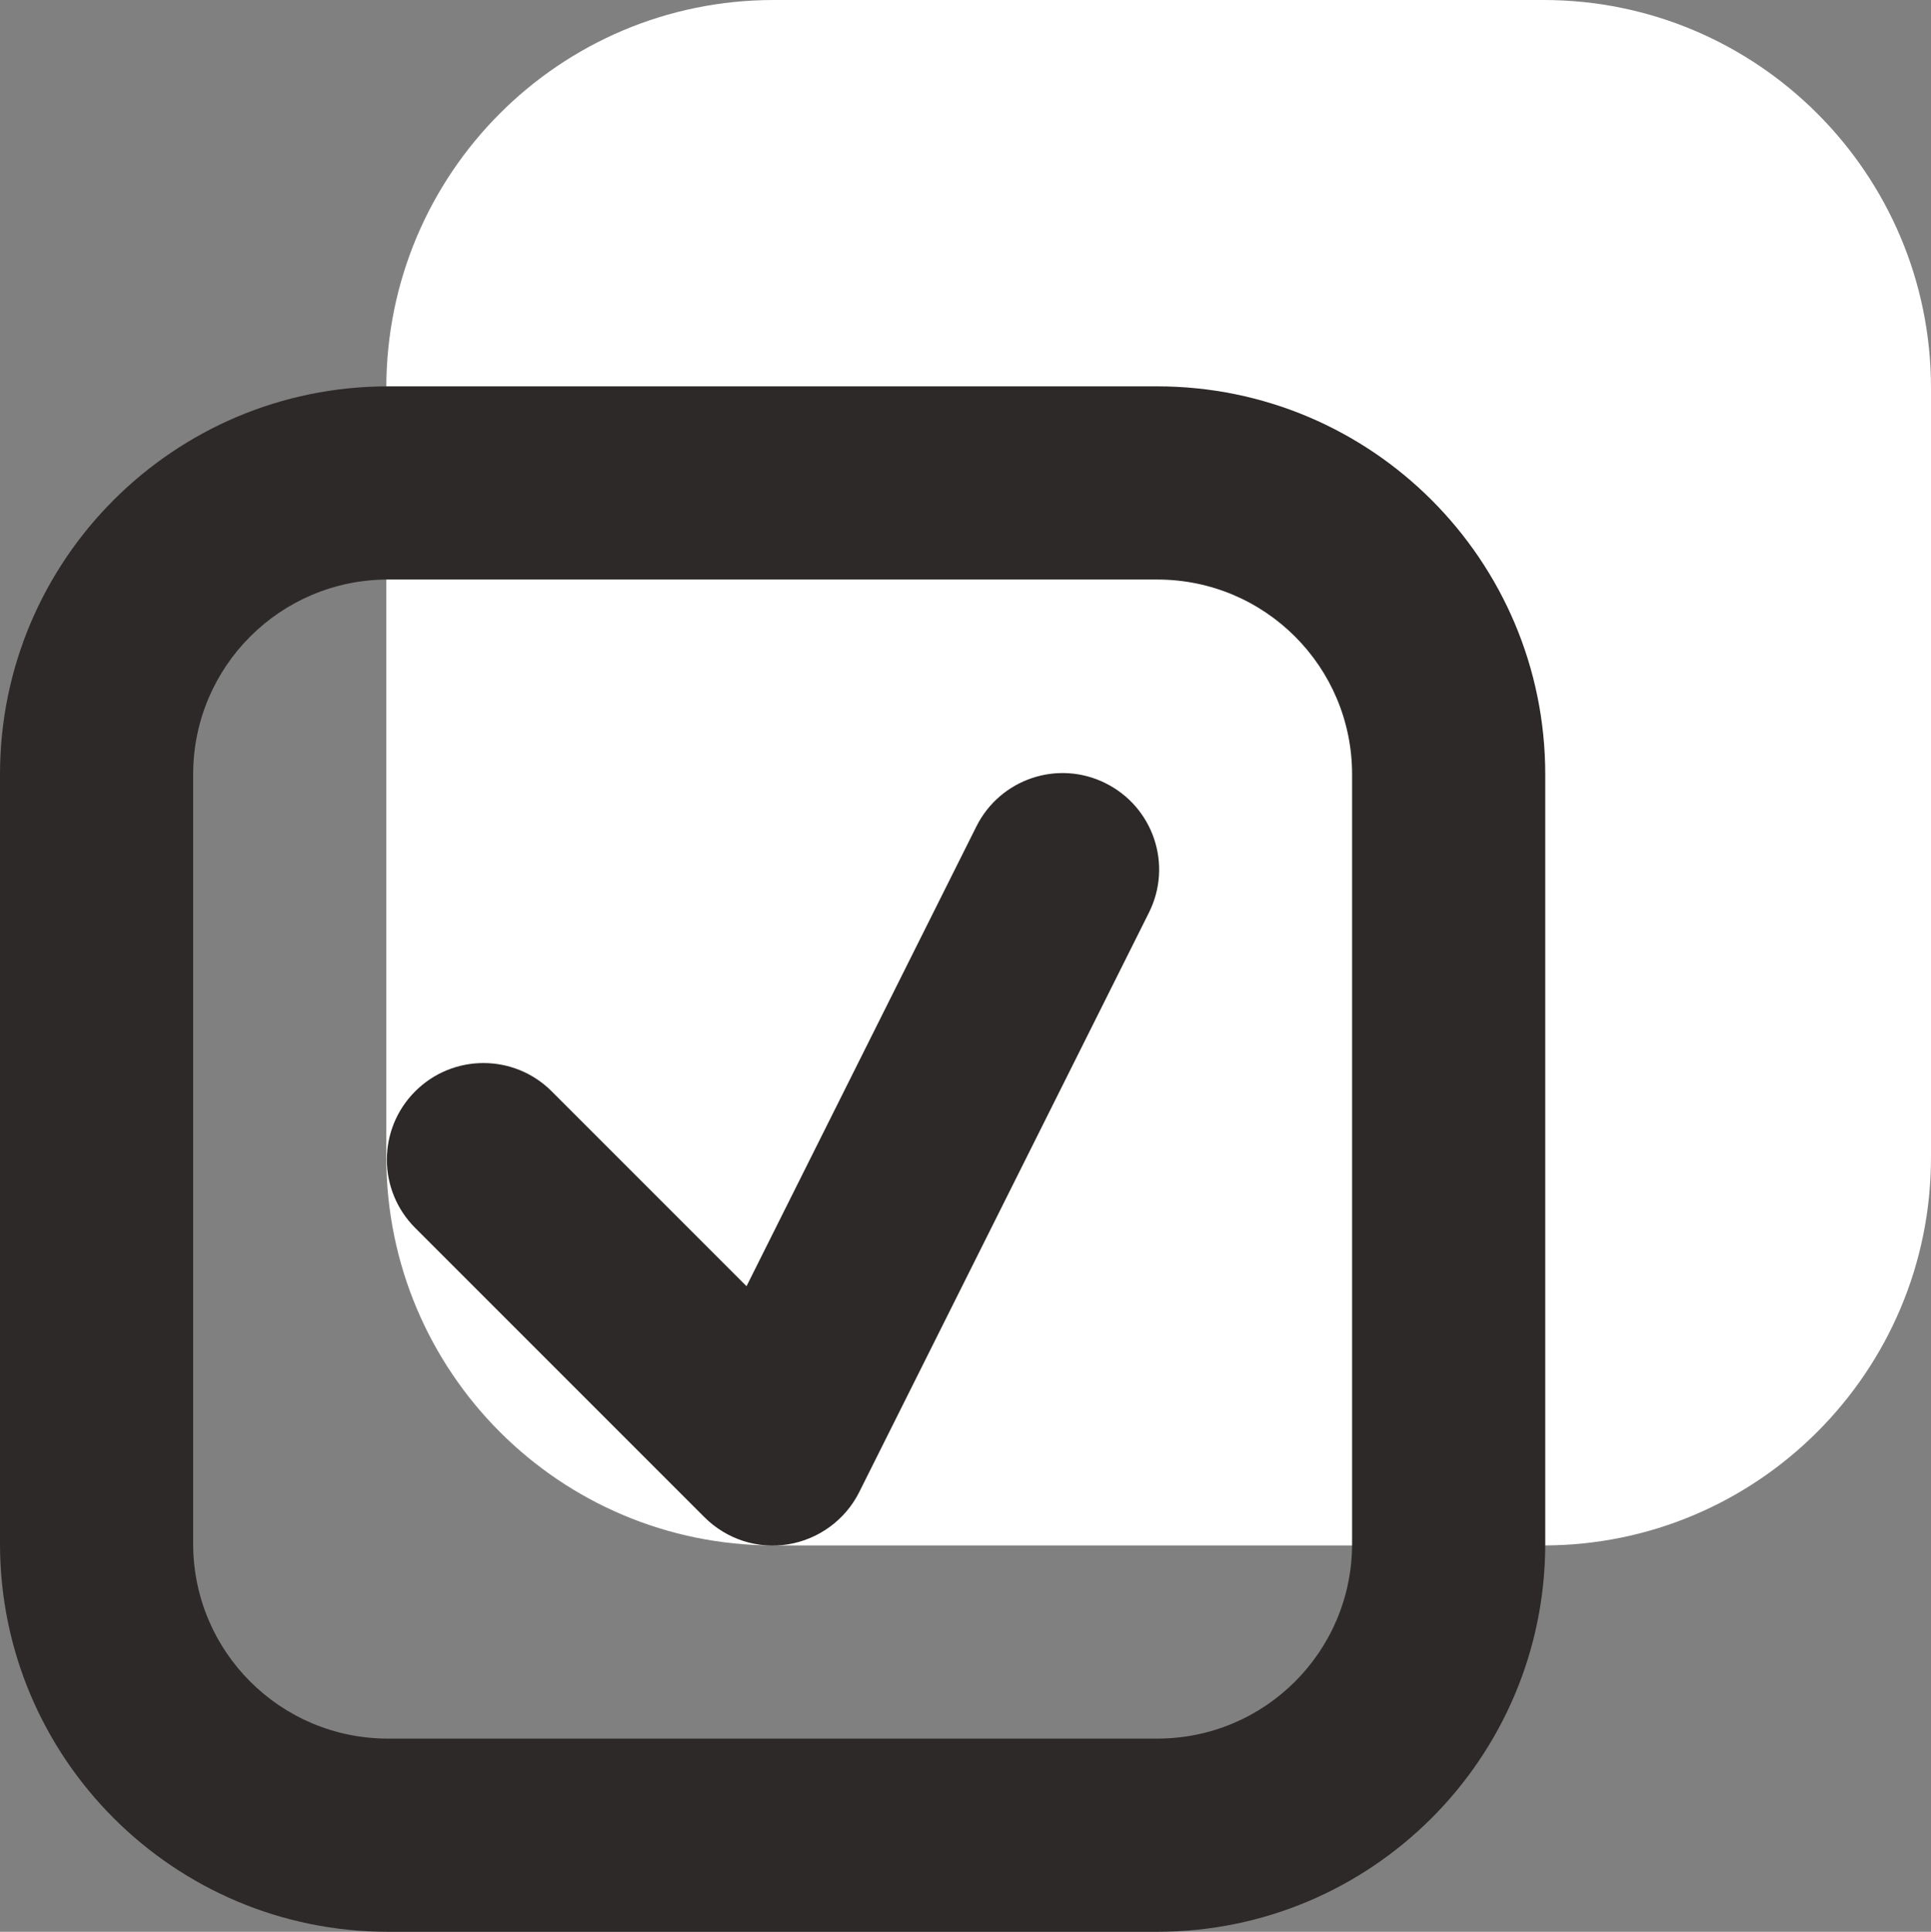
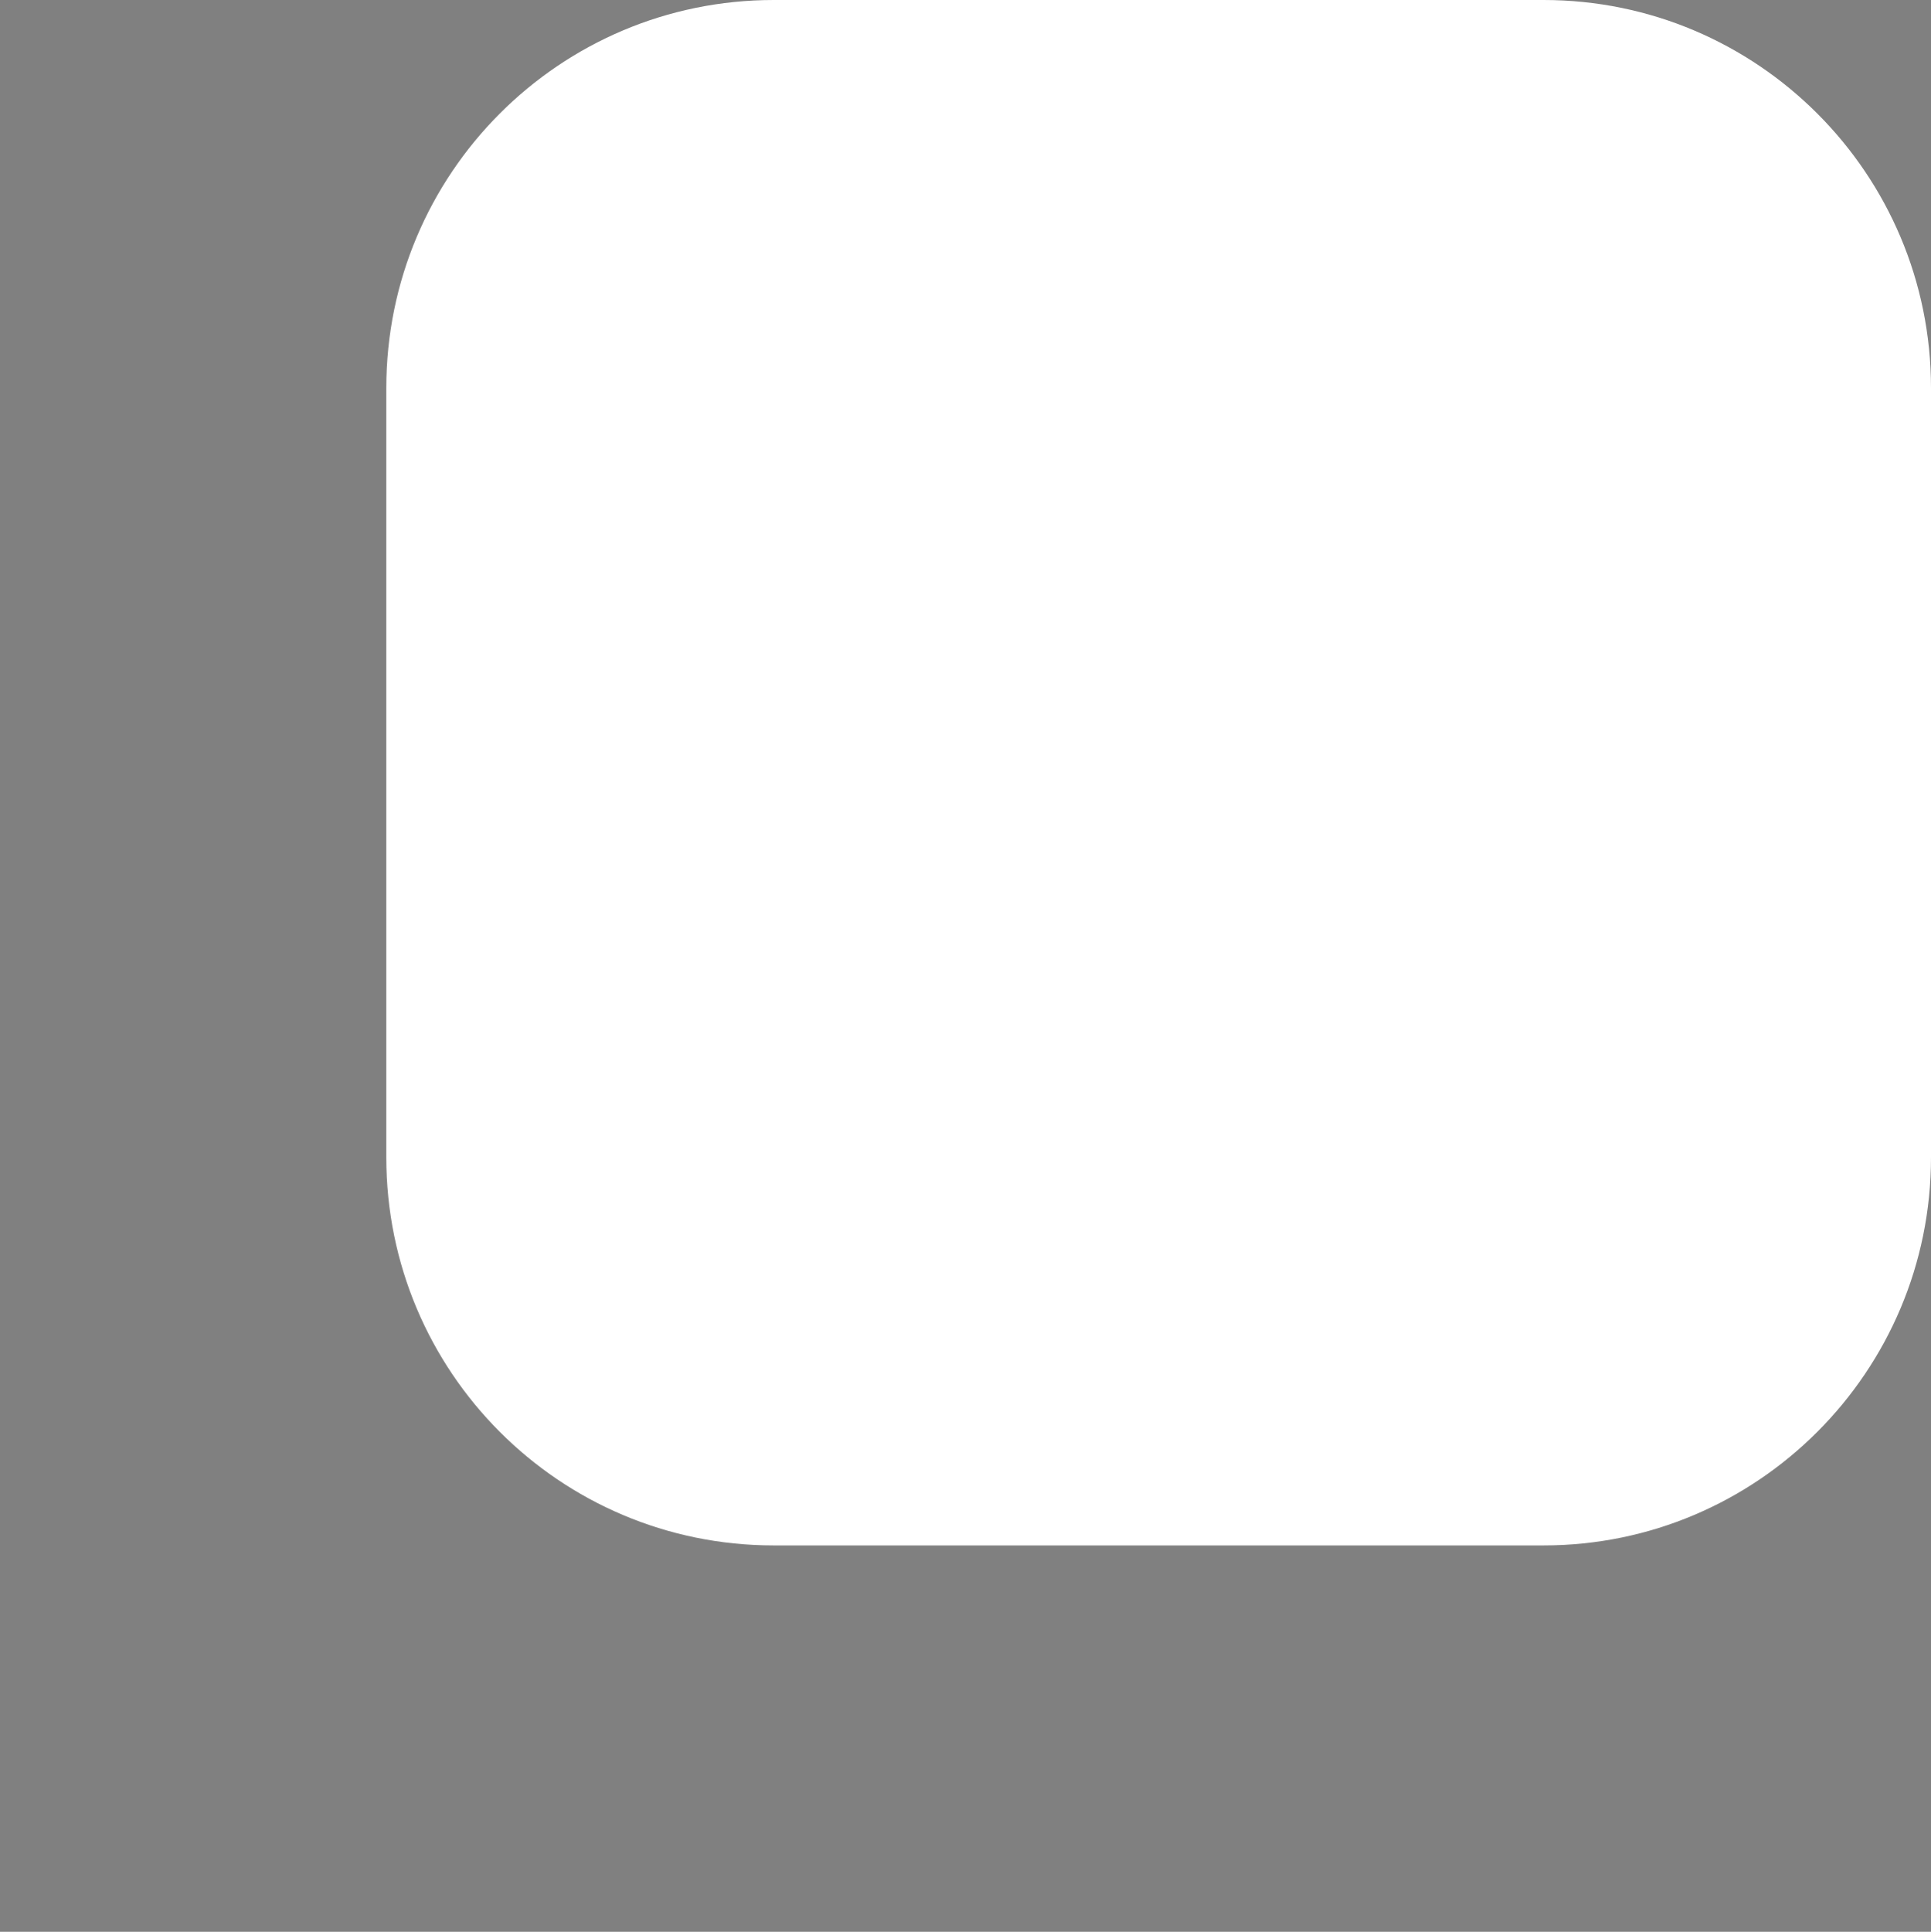
<svg xmlns="http://www.w3.org/2000/svg" id="Warstwa_2" data-name="Warstwa 2" viewBox="0 0 34.79 34.8">
  <rect x="0" y="0" width="34.79" height="34.8" fill="#808080" stroke="none" />
  <defs>
    <style> .cls-1 { fill: #fff; } .cls-1, .cls-2 { fill-rule: evenodd; } .cls-2 { fill: #2e2929; } </style>
  </defs>
  <g id="Warstwa_1-2" data-name="Warstwa 1">
    <g>
      <path class="cls-1" d="M27.81,0h-13.87c-3.86,0-6.98,3.13-6.98,6.99v13.86c0,3.86,3.12,6.99,6.98,6.99h13.87c3.85,0,6.98-3.13,6.98-6.99V6.99c0-3.86-3.13-6.99-6.98-6.99Z" />
-       <path class="cls-2" d="M27.84,13.95c0-3.86-3.13-6.99-6.99-6.99H6.99c-3.86,0-6.99,3.13-6.99,6.99v13.86c0,3.86,3.13,6.99,6.99,6.99h13.86c3.86,0,6.99-3.13,6.99-6.99v-13.86ZM24.36,13.95v13.86c0,1.94-1.57,3.51-3.51,3.51H6.99c-1.94,0-3.51-1.57-3.51-3.51v-13.86c0-1.94,1.57-3.51,3.51-3.51h13.86c1.94,0,3.51,1.57,3.51,3.51ZM7.47,22.11l5.22,5.22c.4.4.96.58,1.51.49.55-.09,1.03-.44,1.28-.94l5.22-10.44c.43-.86.08-1.9-.78-2.33-.86-.43-1.9-.08-2.33.78l-4.14,8.28-3.51-3.51c-.68-.68-1.78-.68-2.46,0-.68.68-.68,1.78,0,2.46Z" />
    </g>
  </g>
</svg>